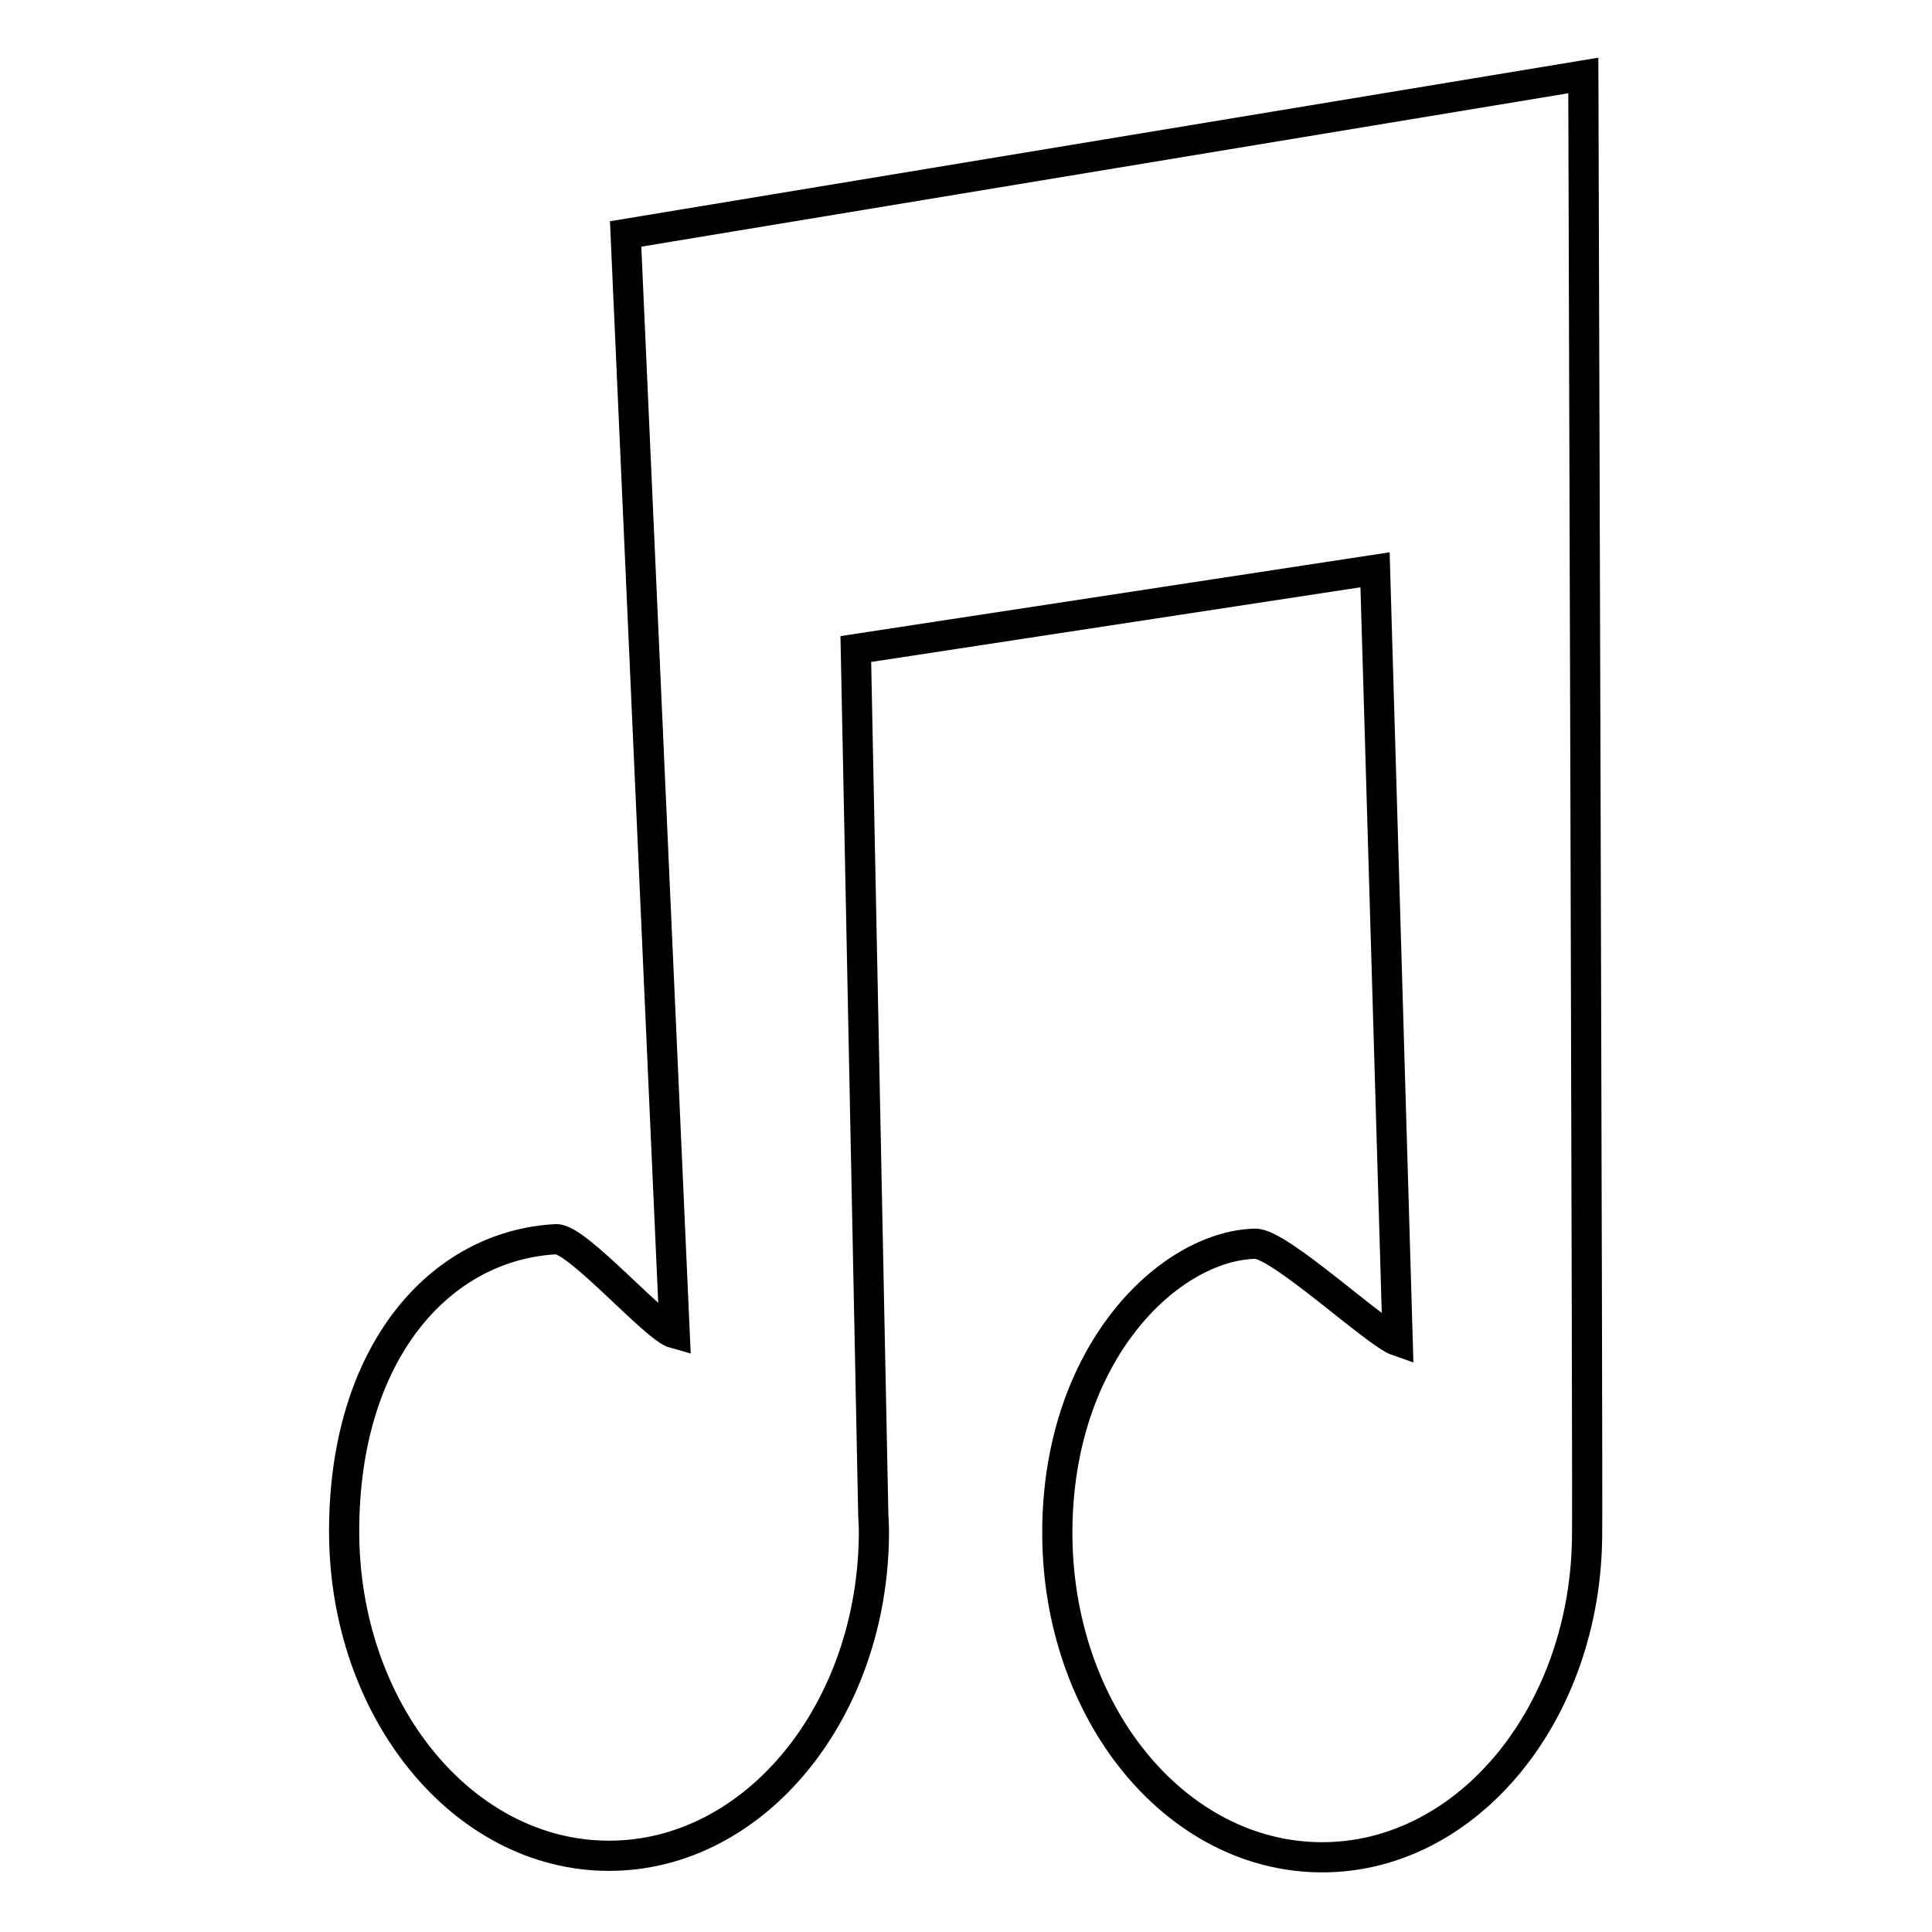
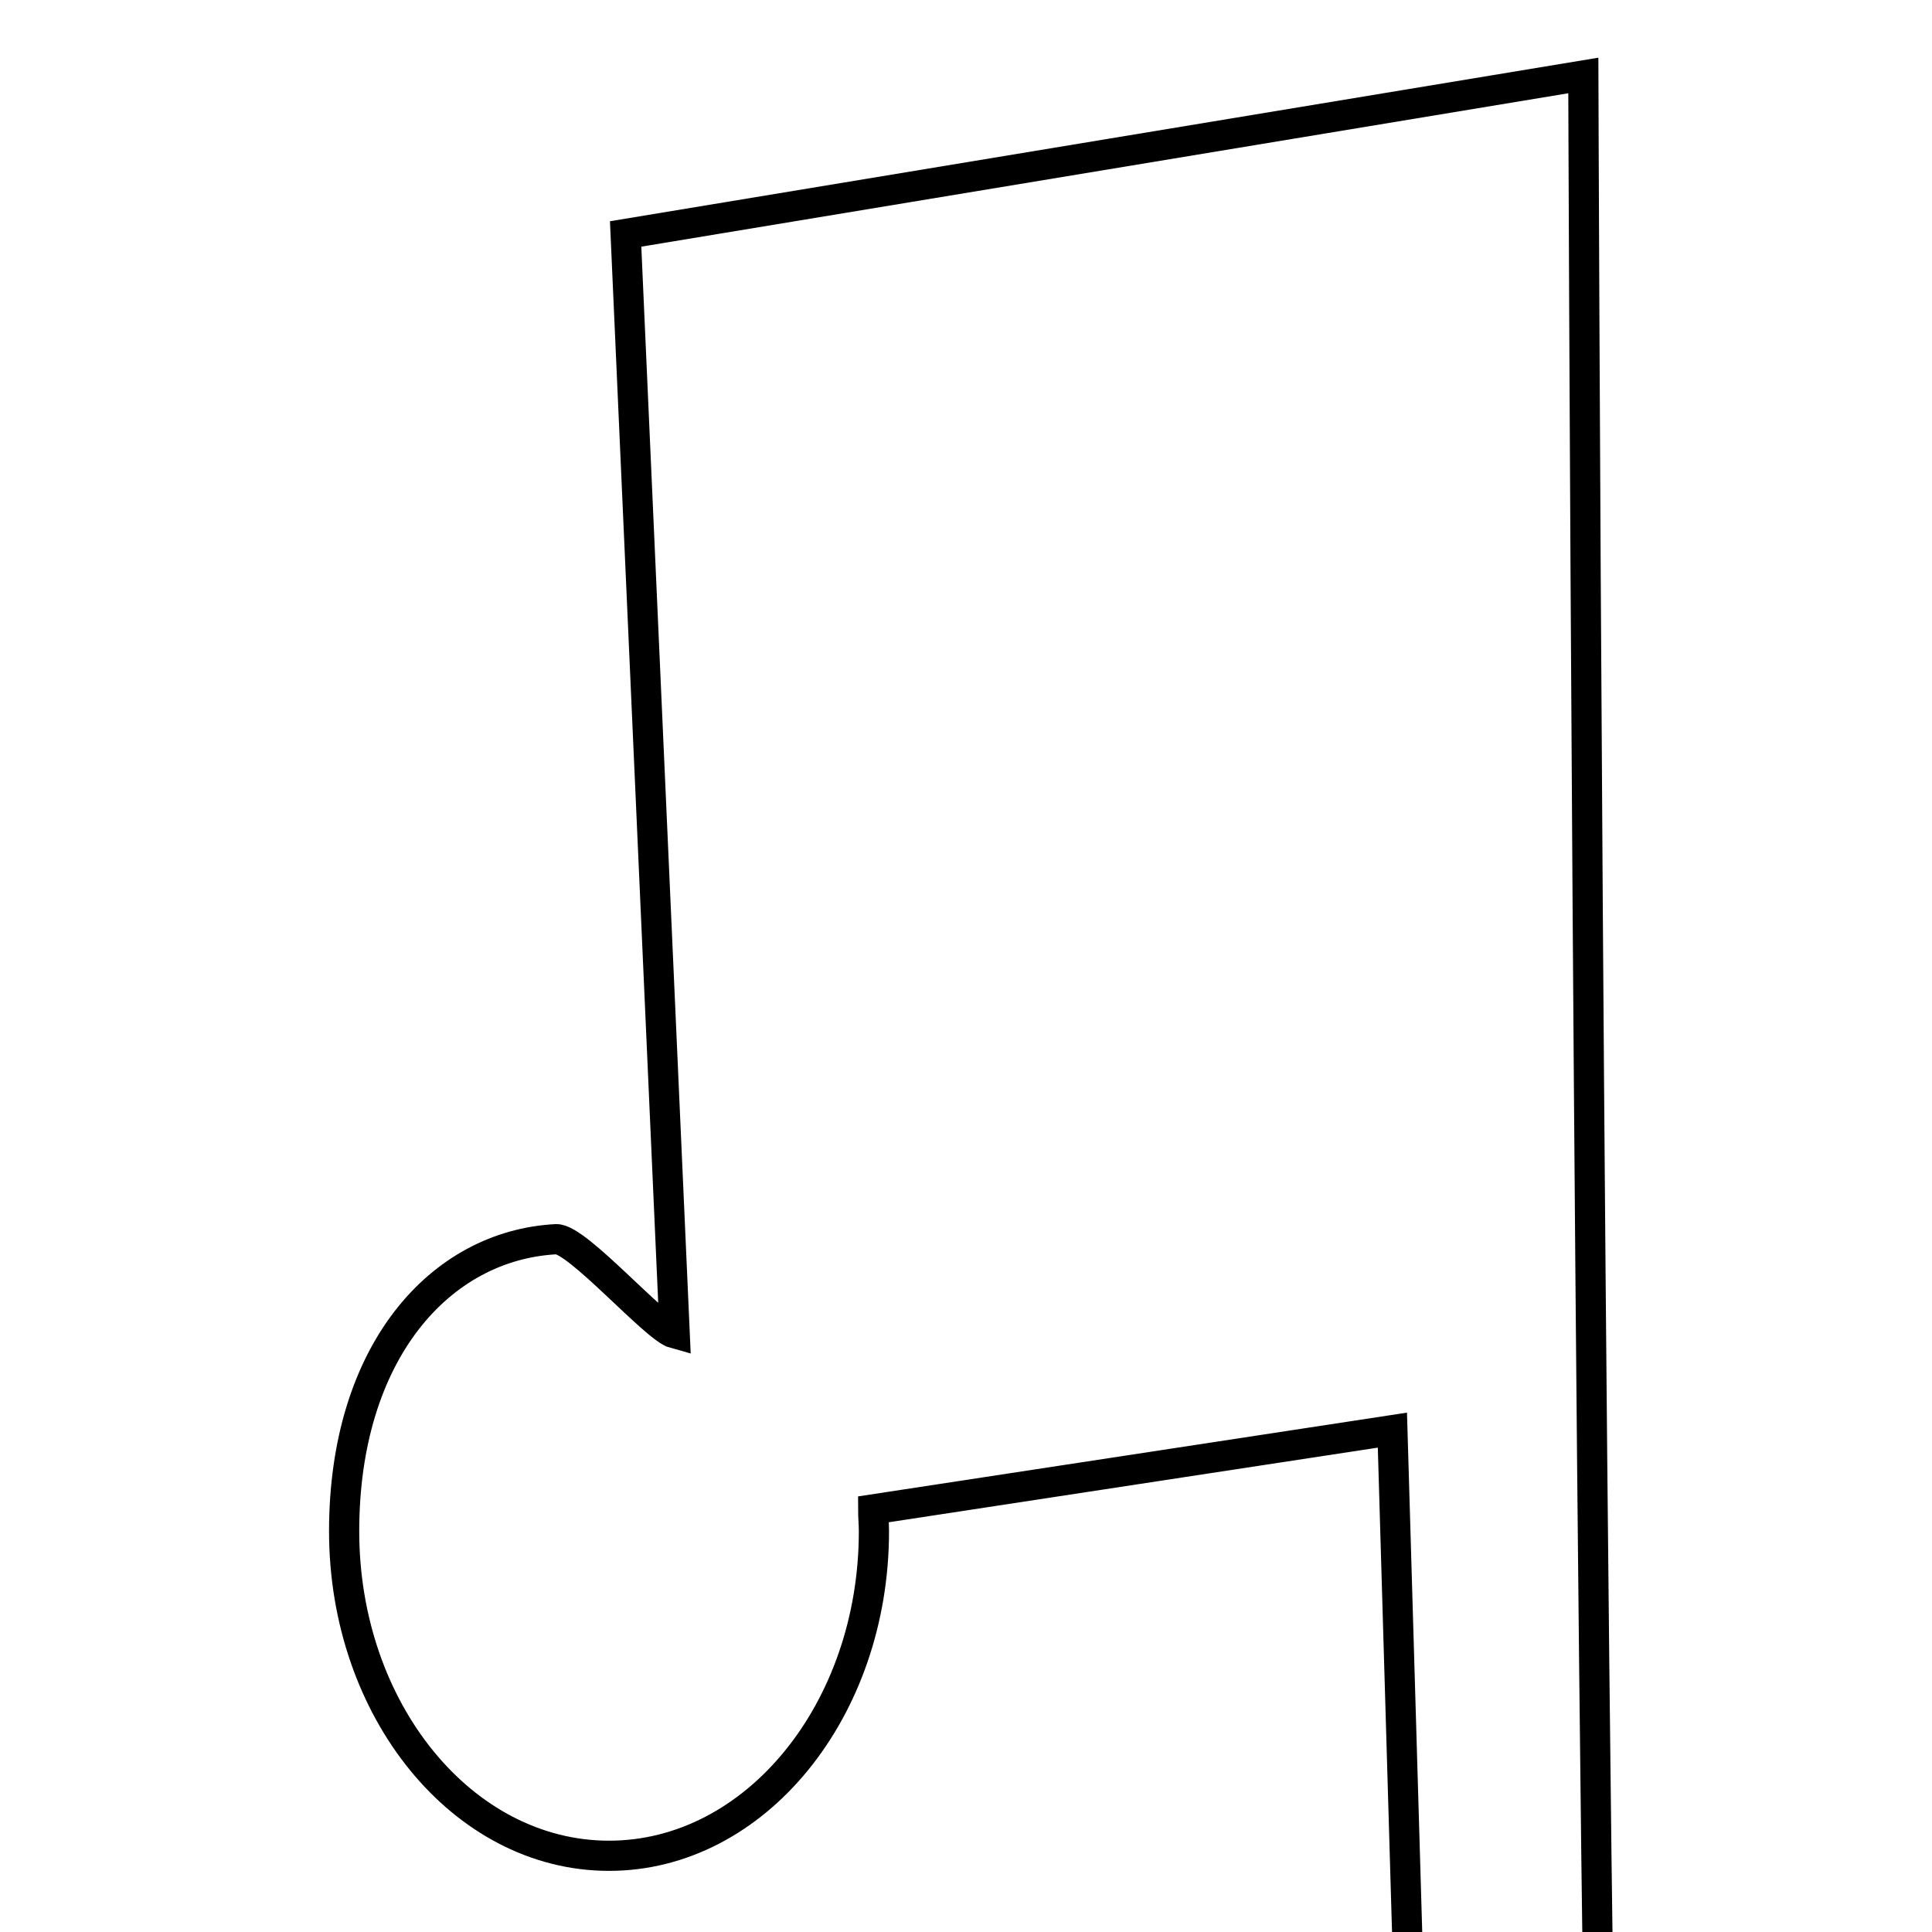
<svg xmlns="http://www.w3.org/2000/svg" version="1.1" x="0px" y="0px" viewBox="0 0 256 256" enable-background="new 0 0 256 256" xml:space="preserve">
  <g>
-     <path stroke-width="4" fill-opacity="0" stroke="#000000" d="M209.8,10L82.9,31l6.5,145.7c-2.6-0.7-12.9-12.6-15.7-12.5c-15.4,0.8-28.1,15-28.1,38.7s15.7,43,35.1,43 c19.4,0,35.1-19.3,35.1-43c0-1-0.1-1.9-0.1-2.9h0L113.4,86l68.8-10.5l3,102.2c-2.9-1-15.7-13-18.9-12.9 c-11.4,0.3-26.2,14.5-26.2,38.3s15.7,43,35.1,43c19.4,0,35.1-19.3,35.1-43C210.4,200.2,209.8,10,209.8,10L209.8,10z" />
+     <path stroke-width="4" fill-opacity="0" stroke="#000000" d="M209.8,10L82.9,31l6.5,145.7c-2.6-0.7-12.9-12.6-15.7-12.5c-15.4,0.8-28.1,15-28.1,38.7s15.7,43,35.1,43 c19.4,0,35.1-19.3,35.1-43c0-1-0.1-1.9-0.1-2.9h0l68.8-10.5l3,102.2c-2.9-1-15.7-13-18.9-12.9 c-11.4,0.3-26.2,14.5-26.2,38.3s15.7,43,35.1,43c19.4,0,35.1-19.3,35.1-43C210.4,200.2,209.8,10,209.8,10L209.8,10z" />
  </g>
</svg>